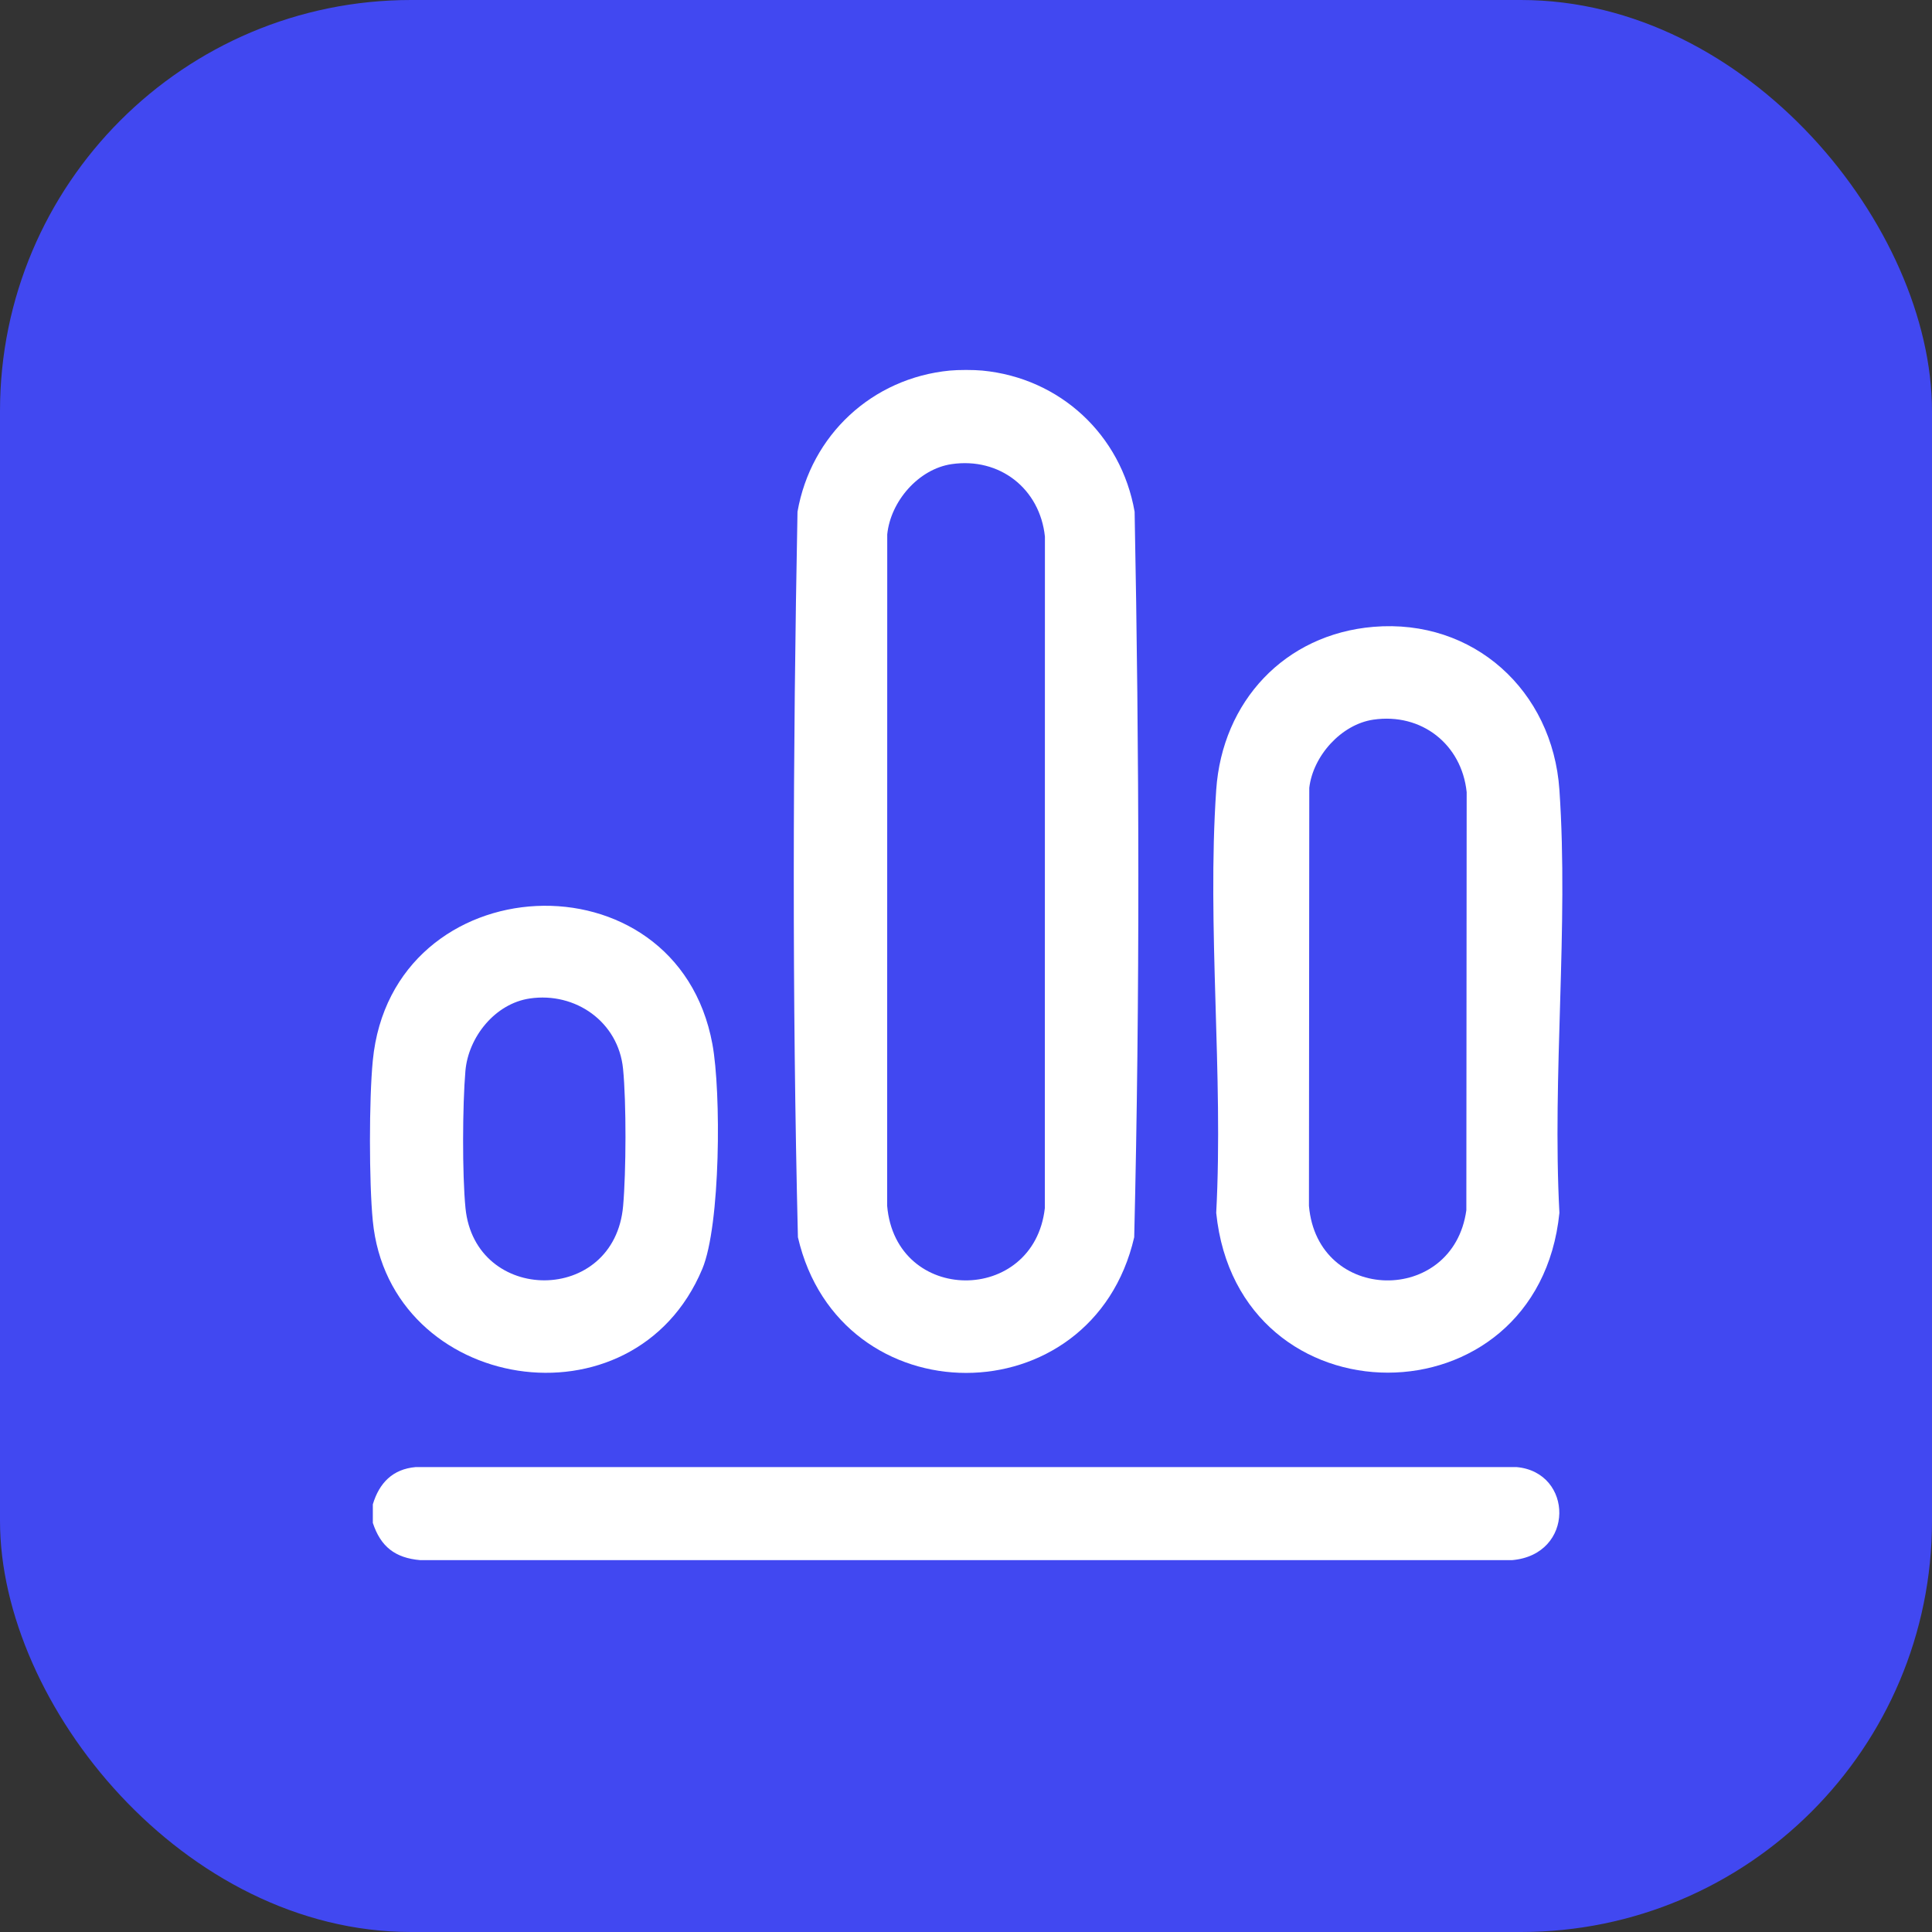
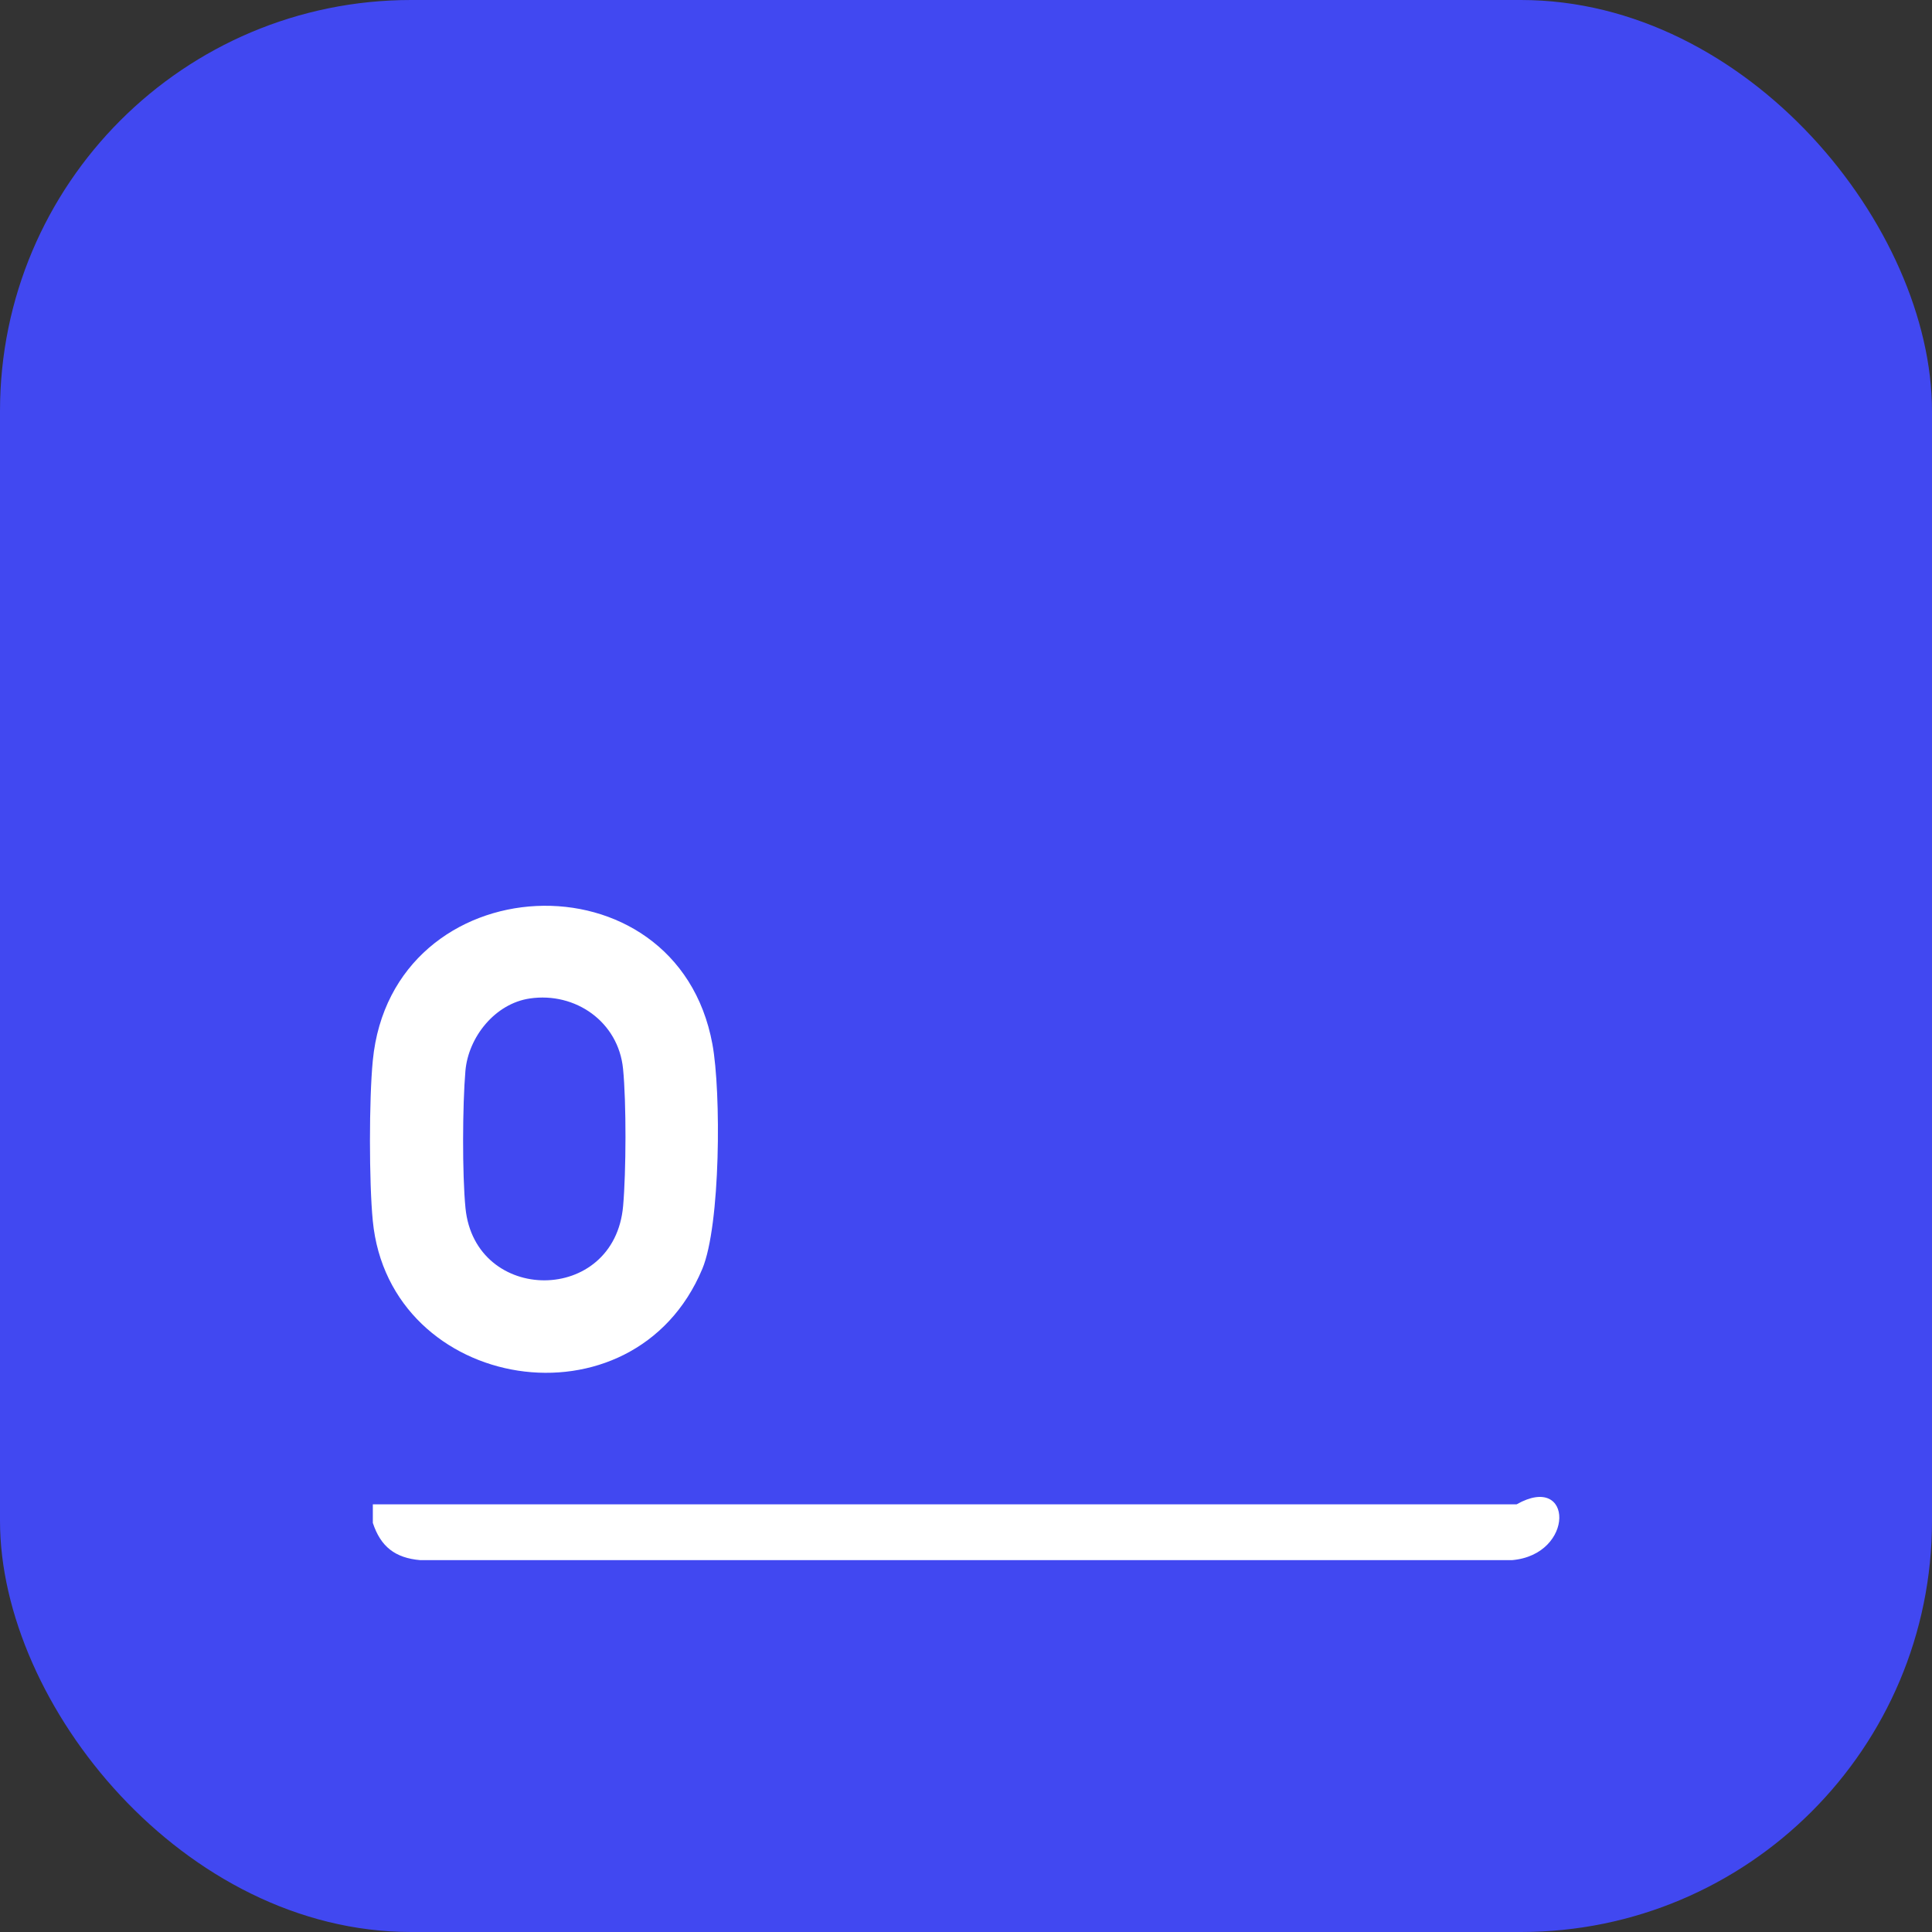
<svg xmlns="http://www.w3.org/2000/svg" width="47" height="47" viewBox="0 0 47 47" fill="none">
  <rect x="0" y="0" width="47" height="47" fill="#333333" stroke="none" />
  <rect width="47" height="47" rx="10" fill="#4148F1" />
-   <path d="M23.896 9.015C25.788 9.196 27.275 10.577 27.602 12.449C27.715 18.318 27.734 24.233 27.592 30.098C26.575 34.501 20.428 34.498 19.411 30.098C19.269 24.233 19.288 18.318 19.401 12.449C19.728 10.582 21.218 9.197 23.107 9.015C23.317 8.995 23.685 8.995 23.895 9.015H23.896ZM23.149 11.291C22.343 11.41 21.664 12.198 21.584 13.001L21.582 29.335C21.79 31.741 25.152 31.746 25.418 29.39L25.42 13.055C25.298 11.886 24.316 11.12 23.149 11.291Z" fill="white" />
-   <path d="M9.07 37.048V36.596C9.226 36.076 9.553 35.739 10.111 35.69H36.895C38.279 35.814 38.318 37.822 36.782 37.954H10.224C9.613 37.901 9.261 37.627 9.07 37.048Z" fill="white" />
+   <path d="M9.07 37.048V36.596H36.895C38.279 35.814 38.318 37.822 36.782 37.954H10.224C9.613 37.901 9.261 37.627 9.07 37.048Z" fill="white" />
  <path d="M9.069 29.7C8.977 28.762 8.977 26.74 9.069 25.801C9.533 21.02 16.463 20.686 17.331 25.402C17.545 26.562 17.531 29.803 17.085 30.869C15.418 34.852 9.474 33.876 9.069 29.7ZM12.889 24.29C12.046 24.413 11.393 25.226 11.322 26.054C11.251 26.882 11.243 28.567 11.324 29.39C11.558 31.733 14.95 31.75 15.159 29.335C15.232 28.505 15.239 26.823 15.157 26C15.044 24.858 13.998 24.127 12.889 24.29Z" fill="white" />
-   <path d="M33.413 15.249C35.846 15.046 37.771 16.8 37.936 19.215C38.164 22.55 37.758 26.143 37.936 29.505C37.41 34.688 30.116 34.69 29.587 29.505C29.765 26.143 29.359 22.549 29.587 19.215C29.734 17.064 31.253 15.43 33.413 15.249ZM33.41 17.507C32.629 17.621 31.941 18.39 31.851 19.166L31.843 29.335C32.048 31.714 35.353 31.757 35.672 29.44L35.68 19.271C35.558 18.102 34.576 17.337 33.41 17.507Z" fill="white" />
</svg>